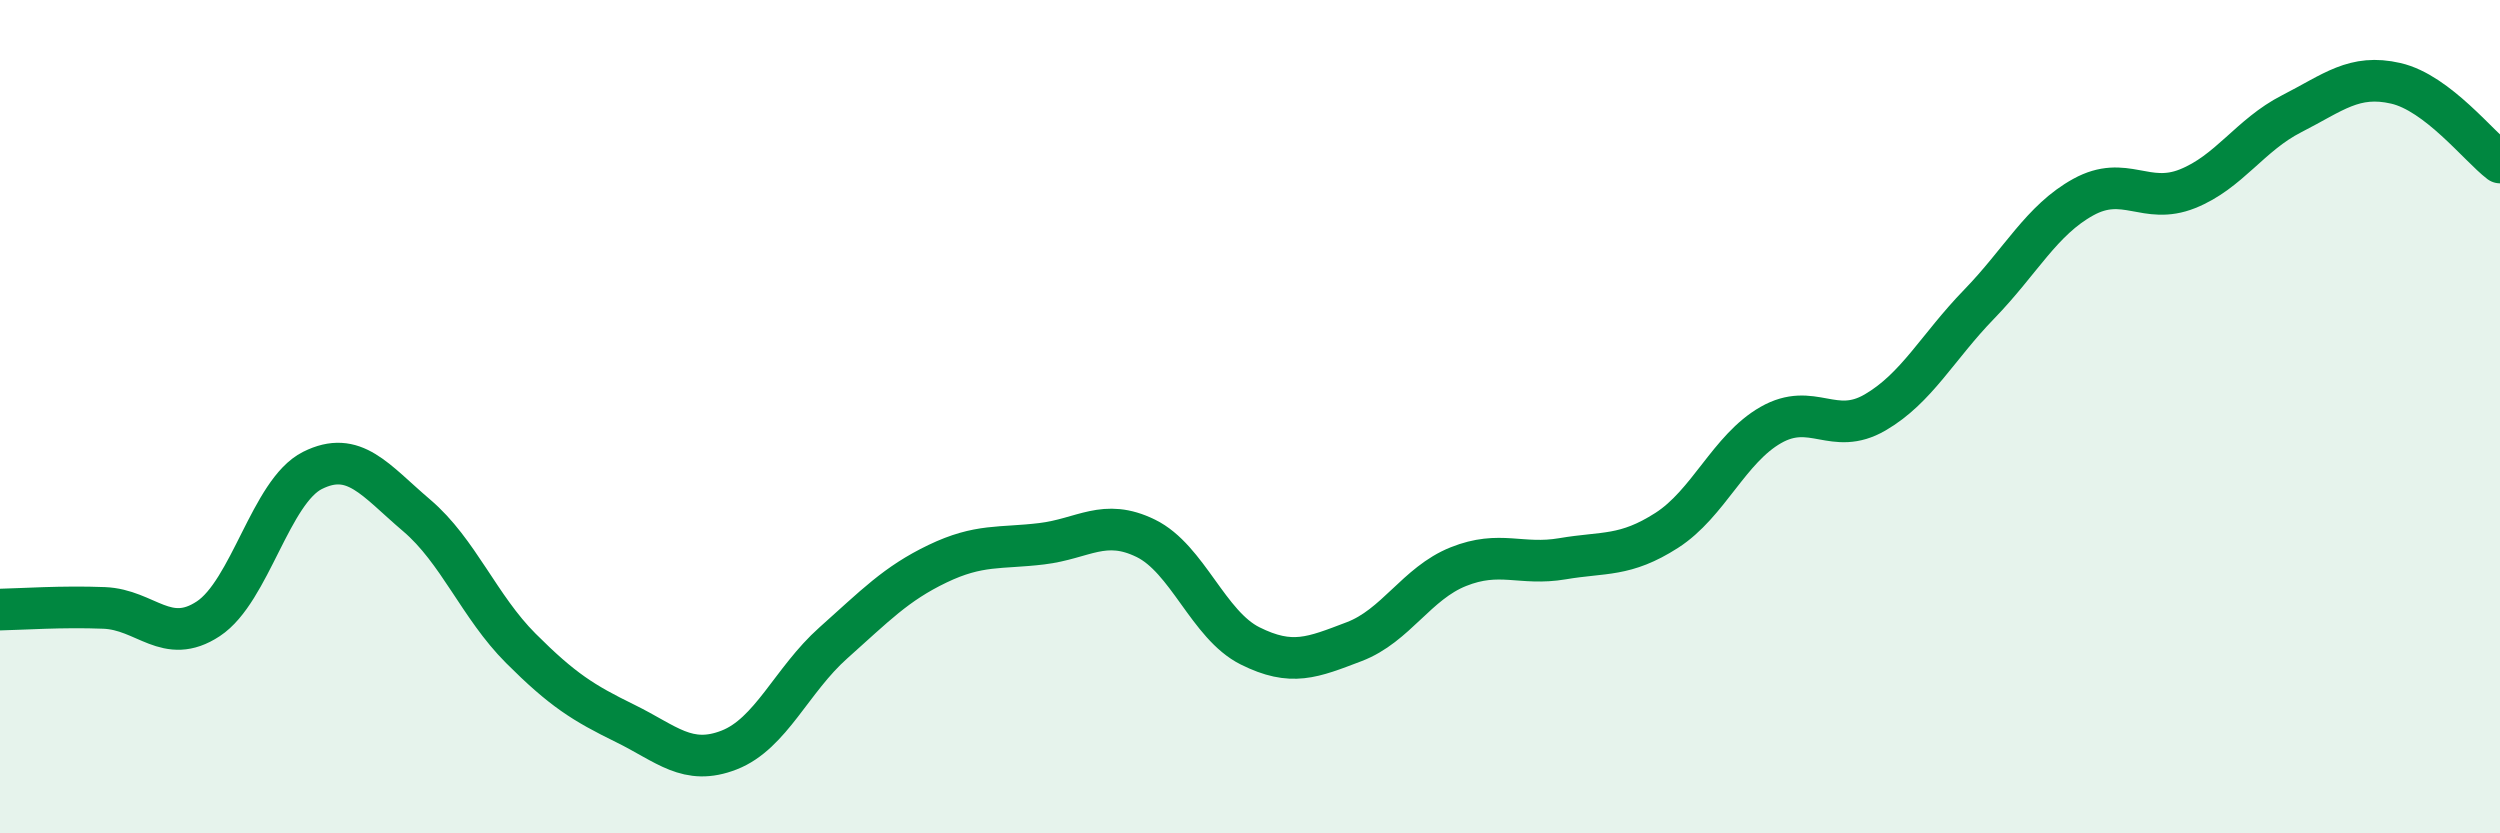
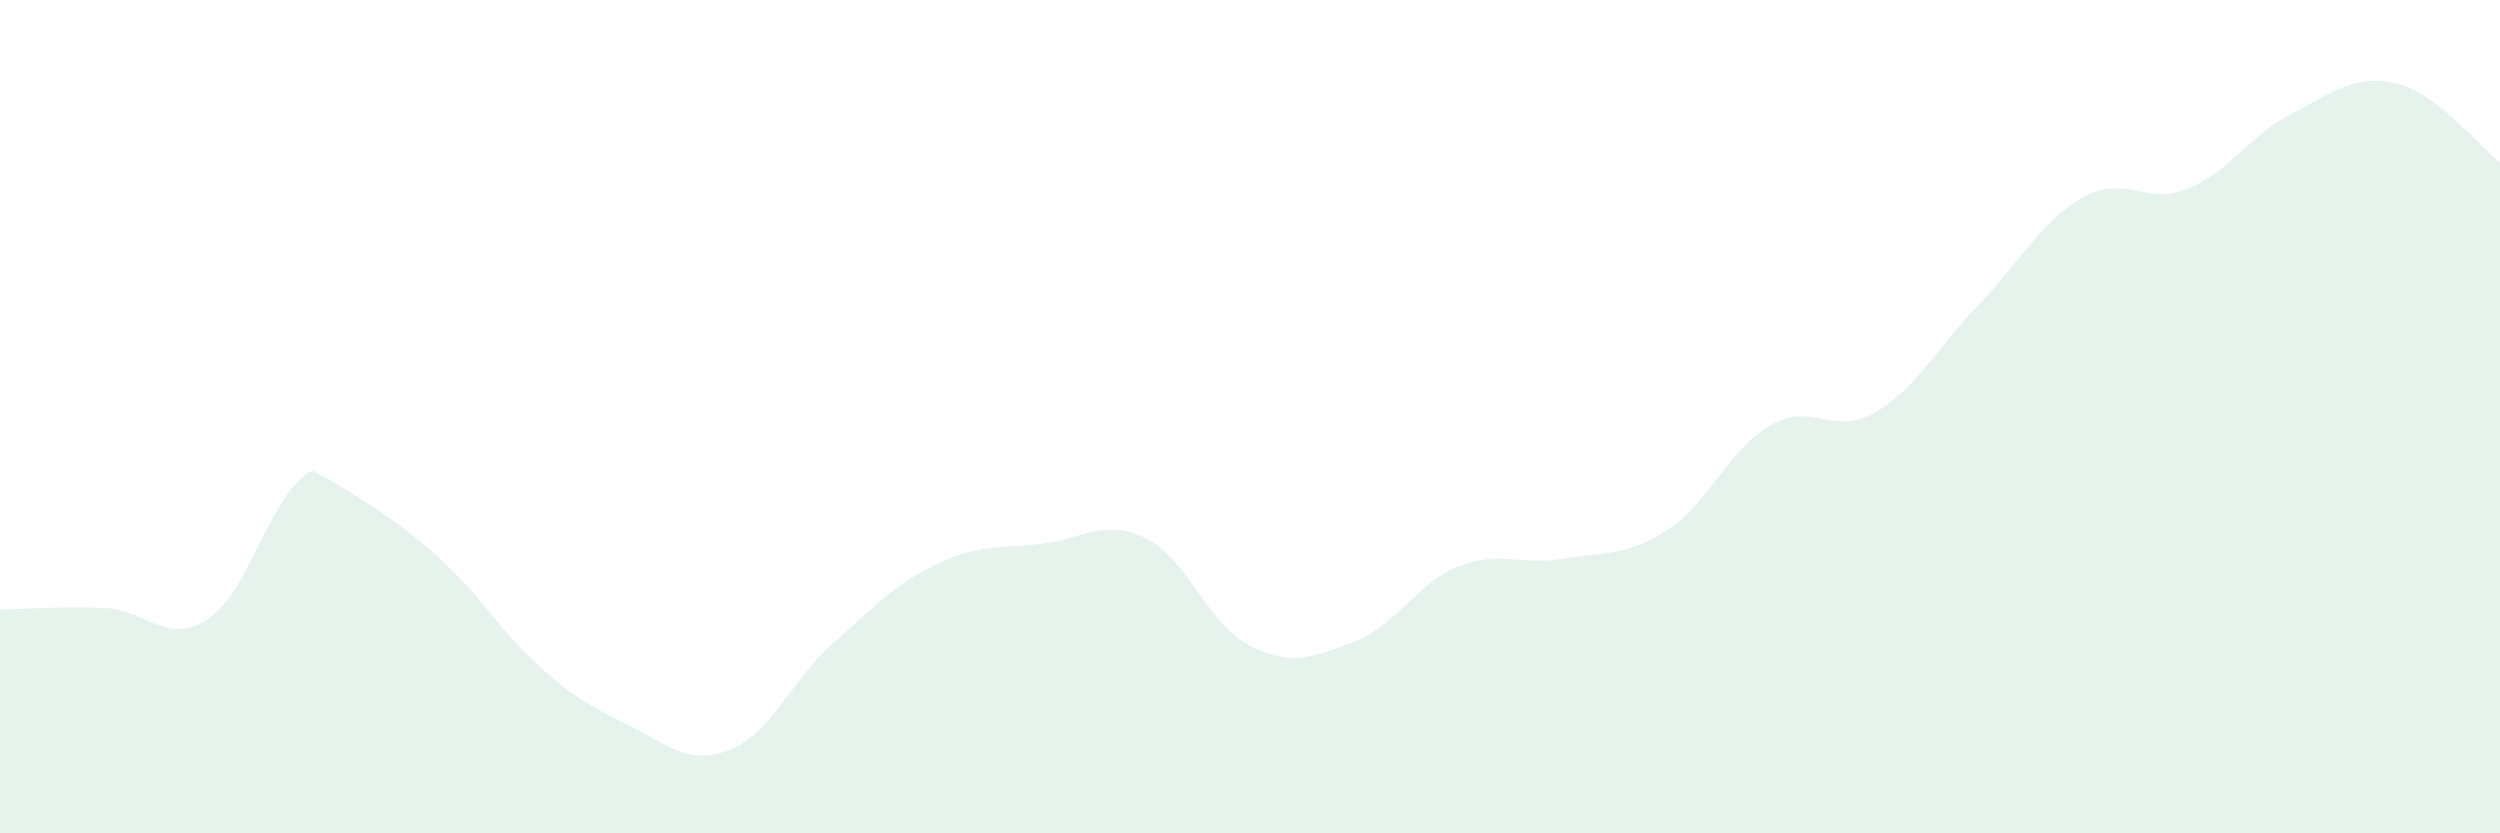
<svg xmlns="http://www.w3.org/2000/svg" width="60" height="20" viewBox="0 0 60 20">
-   <path d="M 0,14.63 C 0.5,14.62 1.5,14.55 2.5,14.59 C 3.5,14.63 4,15.51 5,14.85 C 6,14.19 6.5,11.79 7.5,11.29 C 8.5,10.79 9,11.52 10,12.37 C 11,13.22 11.5,14.56 12.5,15.56 C 13.5,16.56 14,16.87 15,17.36 C 16,17.85 16.5,18.39 17.5,18 C 18.5,17.61 19,16.32 20,15.43 C 21,14.54 21.5,14.01 22.5,13.53 C 23.5,13.05 24,13.17 25,13.05 C 26,12.93 26.5,12.43 27.5,12.92 C 28.5,13.41 29,15 30,15.5 C 31,16 31.5,15.78 32.5,15.4 C 33.5,15.02 34,14 35,13.6 C 36,13.2 36.5,13.58 37.5,13.41 C 38.5,13.24 39,13.37 40,12.73 C 41,12.09 41.5,10.77 42.5,10.2 C 43.5,9.63 44,10.48 45,9.9 C 46,9.32 46.5,8.33 47.5,7.3 C 48.5,6.27 49,5.28 50,4.73 C 51,4.18 51.5,4.93 52.5,4.53 C 53.5,4.13 54,3.24 55,2.73 C 56,2.22 56.5,1.77 57.5,2 C 58.5,2.23 59.5,3.52 60,3.9L60 20L0 20Z" fill="#008740" opacity="0.1" stroke-linecap="round" stroke-linejoin="round" />
-   <path d="M 0,14.63 C 0.5,14.62 1.5,14.55 2.5,14.59 C 3.5,14.63 4,15.51 5,14.85 C 6,14.19 6.5,11.79 7.5,11.29 C 8.5,10.79 9,11.52 10,12.37 C 11,13.22 11.5,14.56 12.5,15.56 C 13.5,16.56 14,16.87 15,17.36 C 16,17.85 16.5,18.39 17.5,18 C 18.5,17.61 19,16.32 20,15.43 C 21,14.54 21.5,14.01 22.5,13.53 C 23.5,13.05 24,13.17 25,13.05 C 26,12.93 26.5,12.43 27.5,12.92 C 28.5,13.41 29,15 30,15.5 C 31,16 31.5,15.78 32.5,15.4 C 33.5,15.02 34,14 35,13.6 C 36,13.2 36.5,13.58 37.5,13.41 C 38.5,13.24 39,13.37 40,12.73 C 41,12.09 41.5,10.77 42.5,10.2 C 43.5,9.63 44,10.48 45,9.9 C 46,9.32 46.5,8.33 47.5,7.3 C 48.5,6.27 49,5.28 50,4.73 C 51,4.18 51.5,4.93 52.5,4.53 C 53.5,4.13 54,3.24 55,2.73 C 56,2.22 56.5,1.77 57.5,2 C 58.5,2.23 59.5,3.52 60,3.9" stroke="#008740" stroke-width="1" fill="none" stroke-linecap="round" stroke-linejoin="round" />
+   <path d="M 0,14.63 C 0.5,14.62 1.5,14.55 2.5,14.59 C 3.5,14.63 4,15.51 5,14.85 C 6,14.19 6.5,11.79 7.5,11.29 C 11,13.22 11.5,14.56 12.5,15.56 C 13.5,16.56 14,16.87 15,17.36 C 16,17.85 16.5,18.39 17.5,18 C 18.5,17.61 19,16.32 20,15.43 C 21,14.54 21.5,14.01 22.5,13.53 C 23.5,13.05 24,13.17 25,13.05 C 26,12.93 26.5,12.43 27.5,12.92 C 28.5,13.41 29,15 30,15.5 C 31,16 31.5,15.78 32.5,15.4 C 33.5,15.02 34,14 35,13.6 C 36,13.2 36.5,13.58 37.5,13.41 C 38.5,13.24 39,13.37 40,12.73 C 41,12.09 41.5,10.77 42.5,10.2 C 43.5,9.63 44,10.48 45,9.9 C 46,9.32 46.5,8.33 47.5,7.3 C 48.5,6.27 49,5.28 50,4.73 C 51,4.18 51.5,4.93 52.5,4.53 C 53.5,4.13 54,3.24 55,2.73 C 56,2.22 56.5,1.77 57.5,2 C 58.5,2.23 59.5,3.52 60,3.9L60 20L0 20Z" fill="#008740" opacity="0.1" stroke-linecap="round" stroke-linejoin="round" />
</svg>